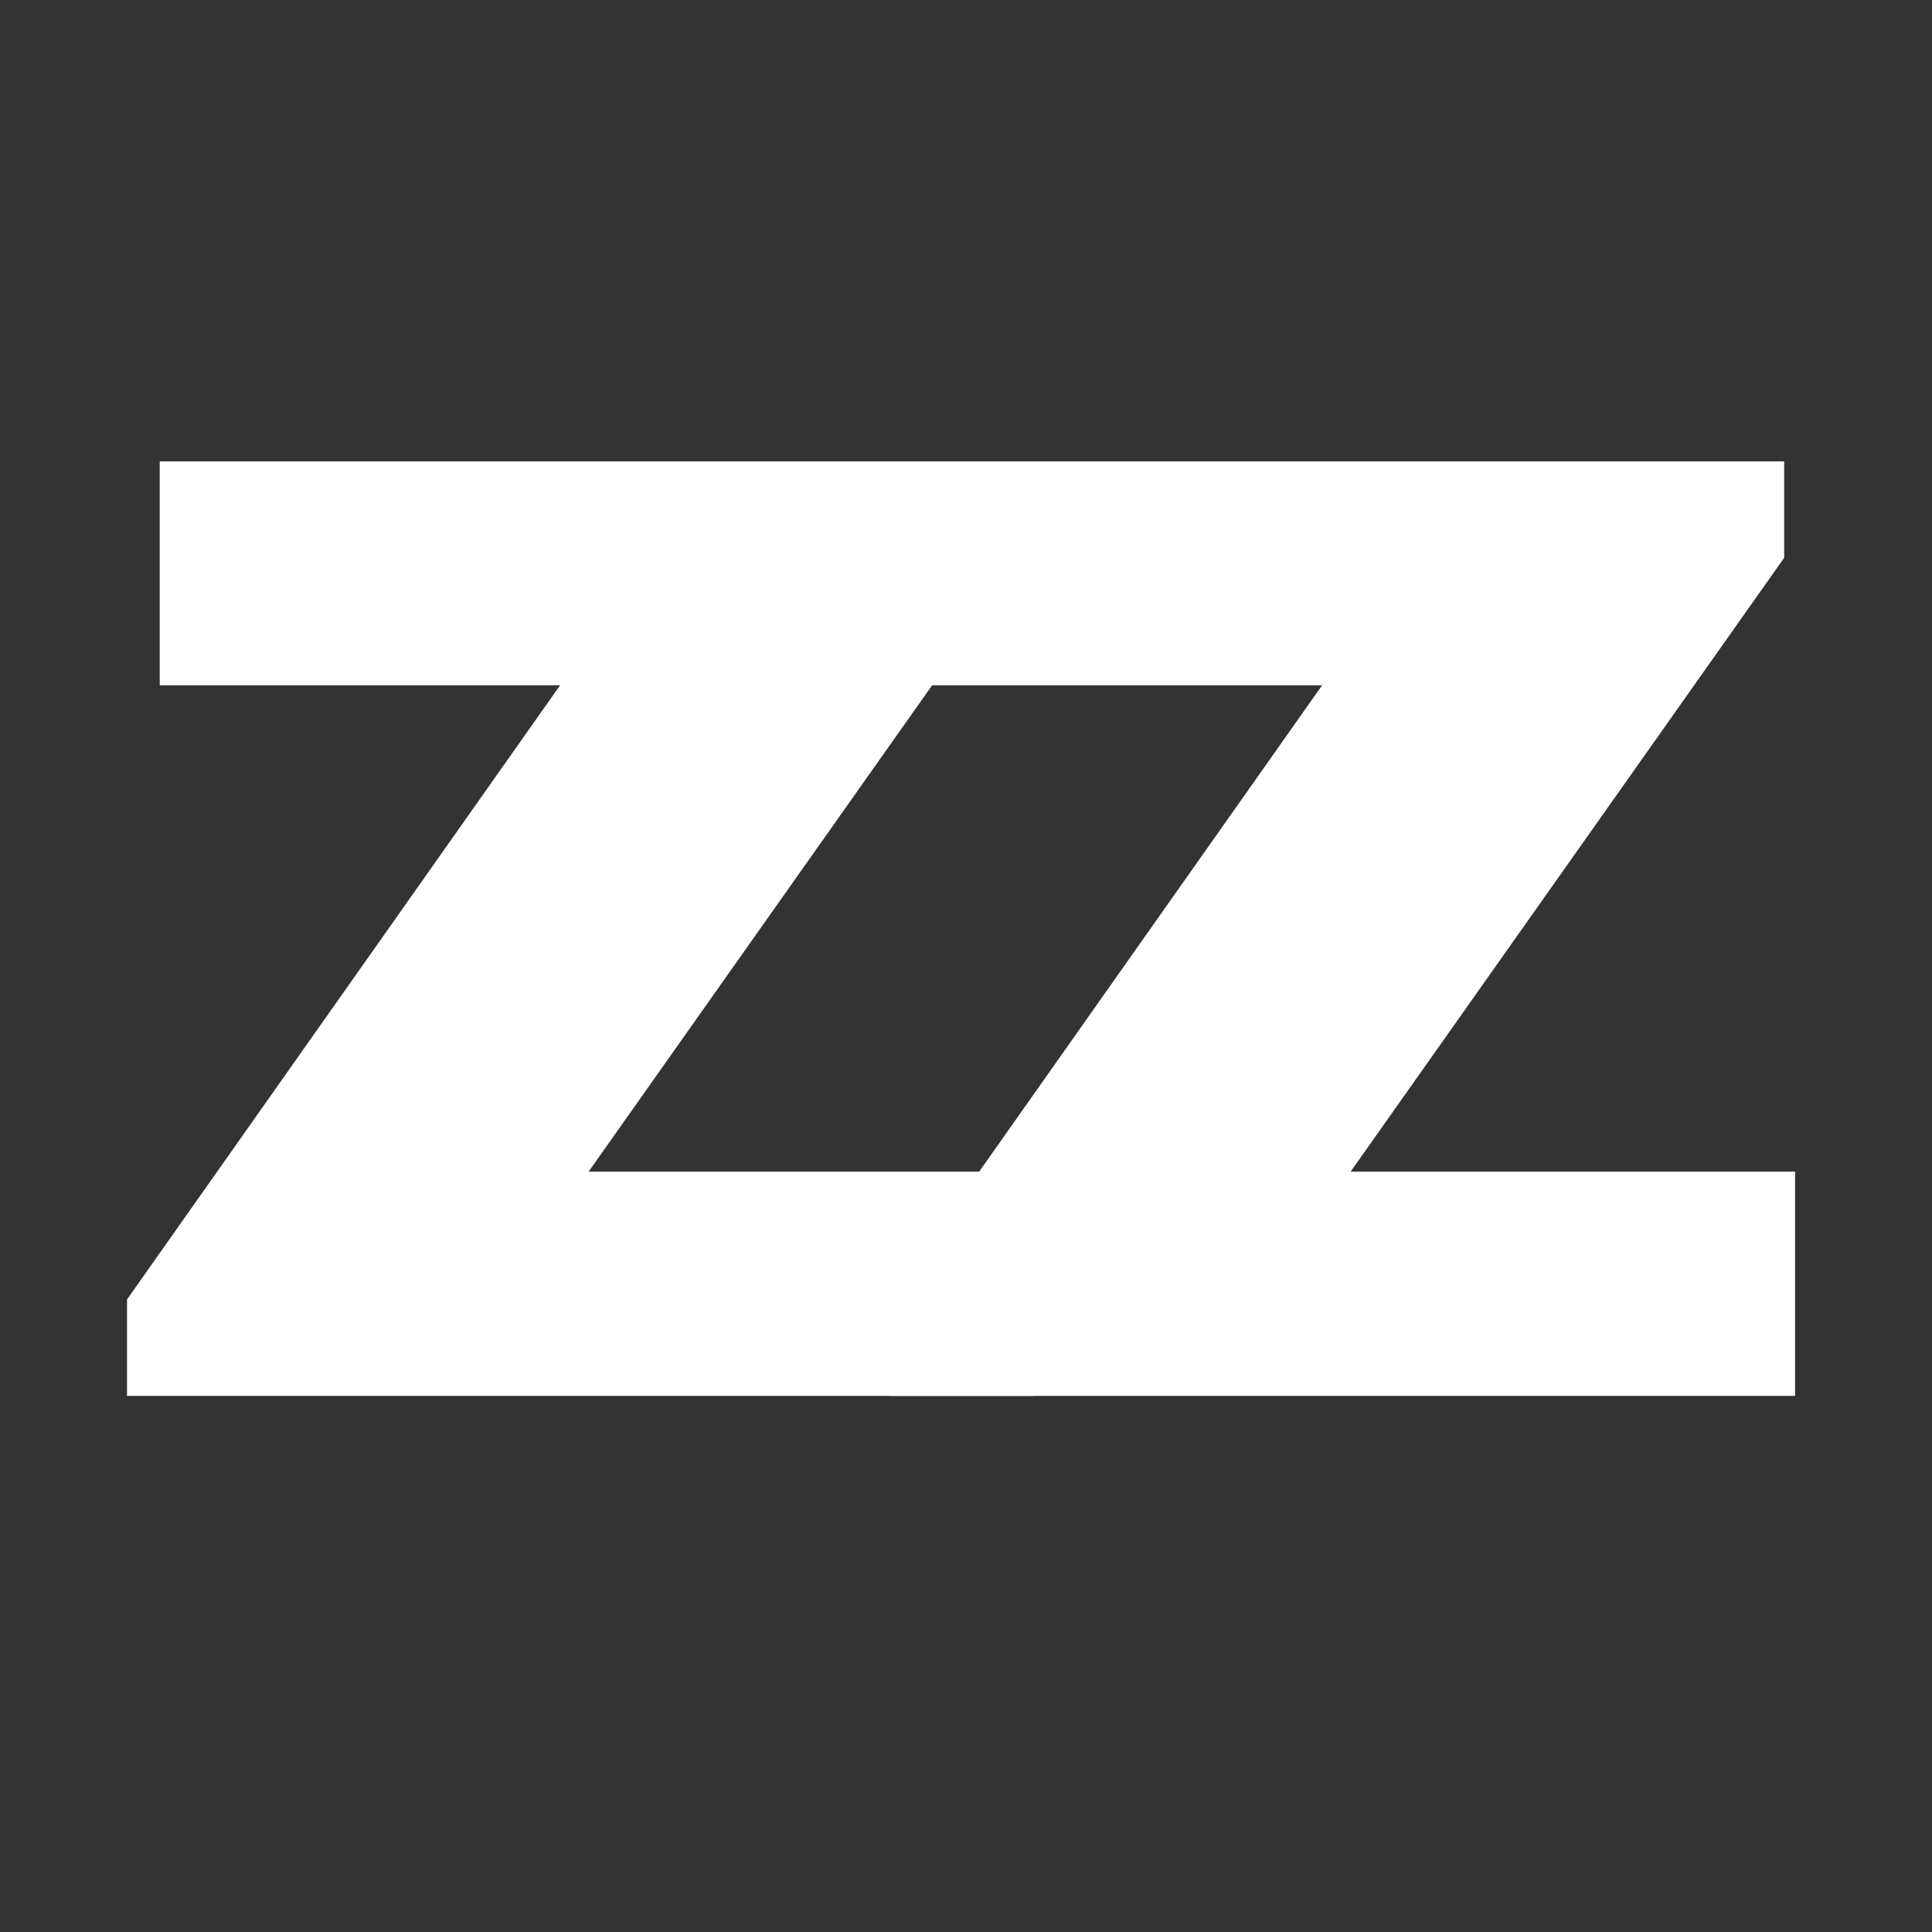
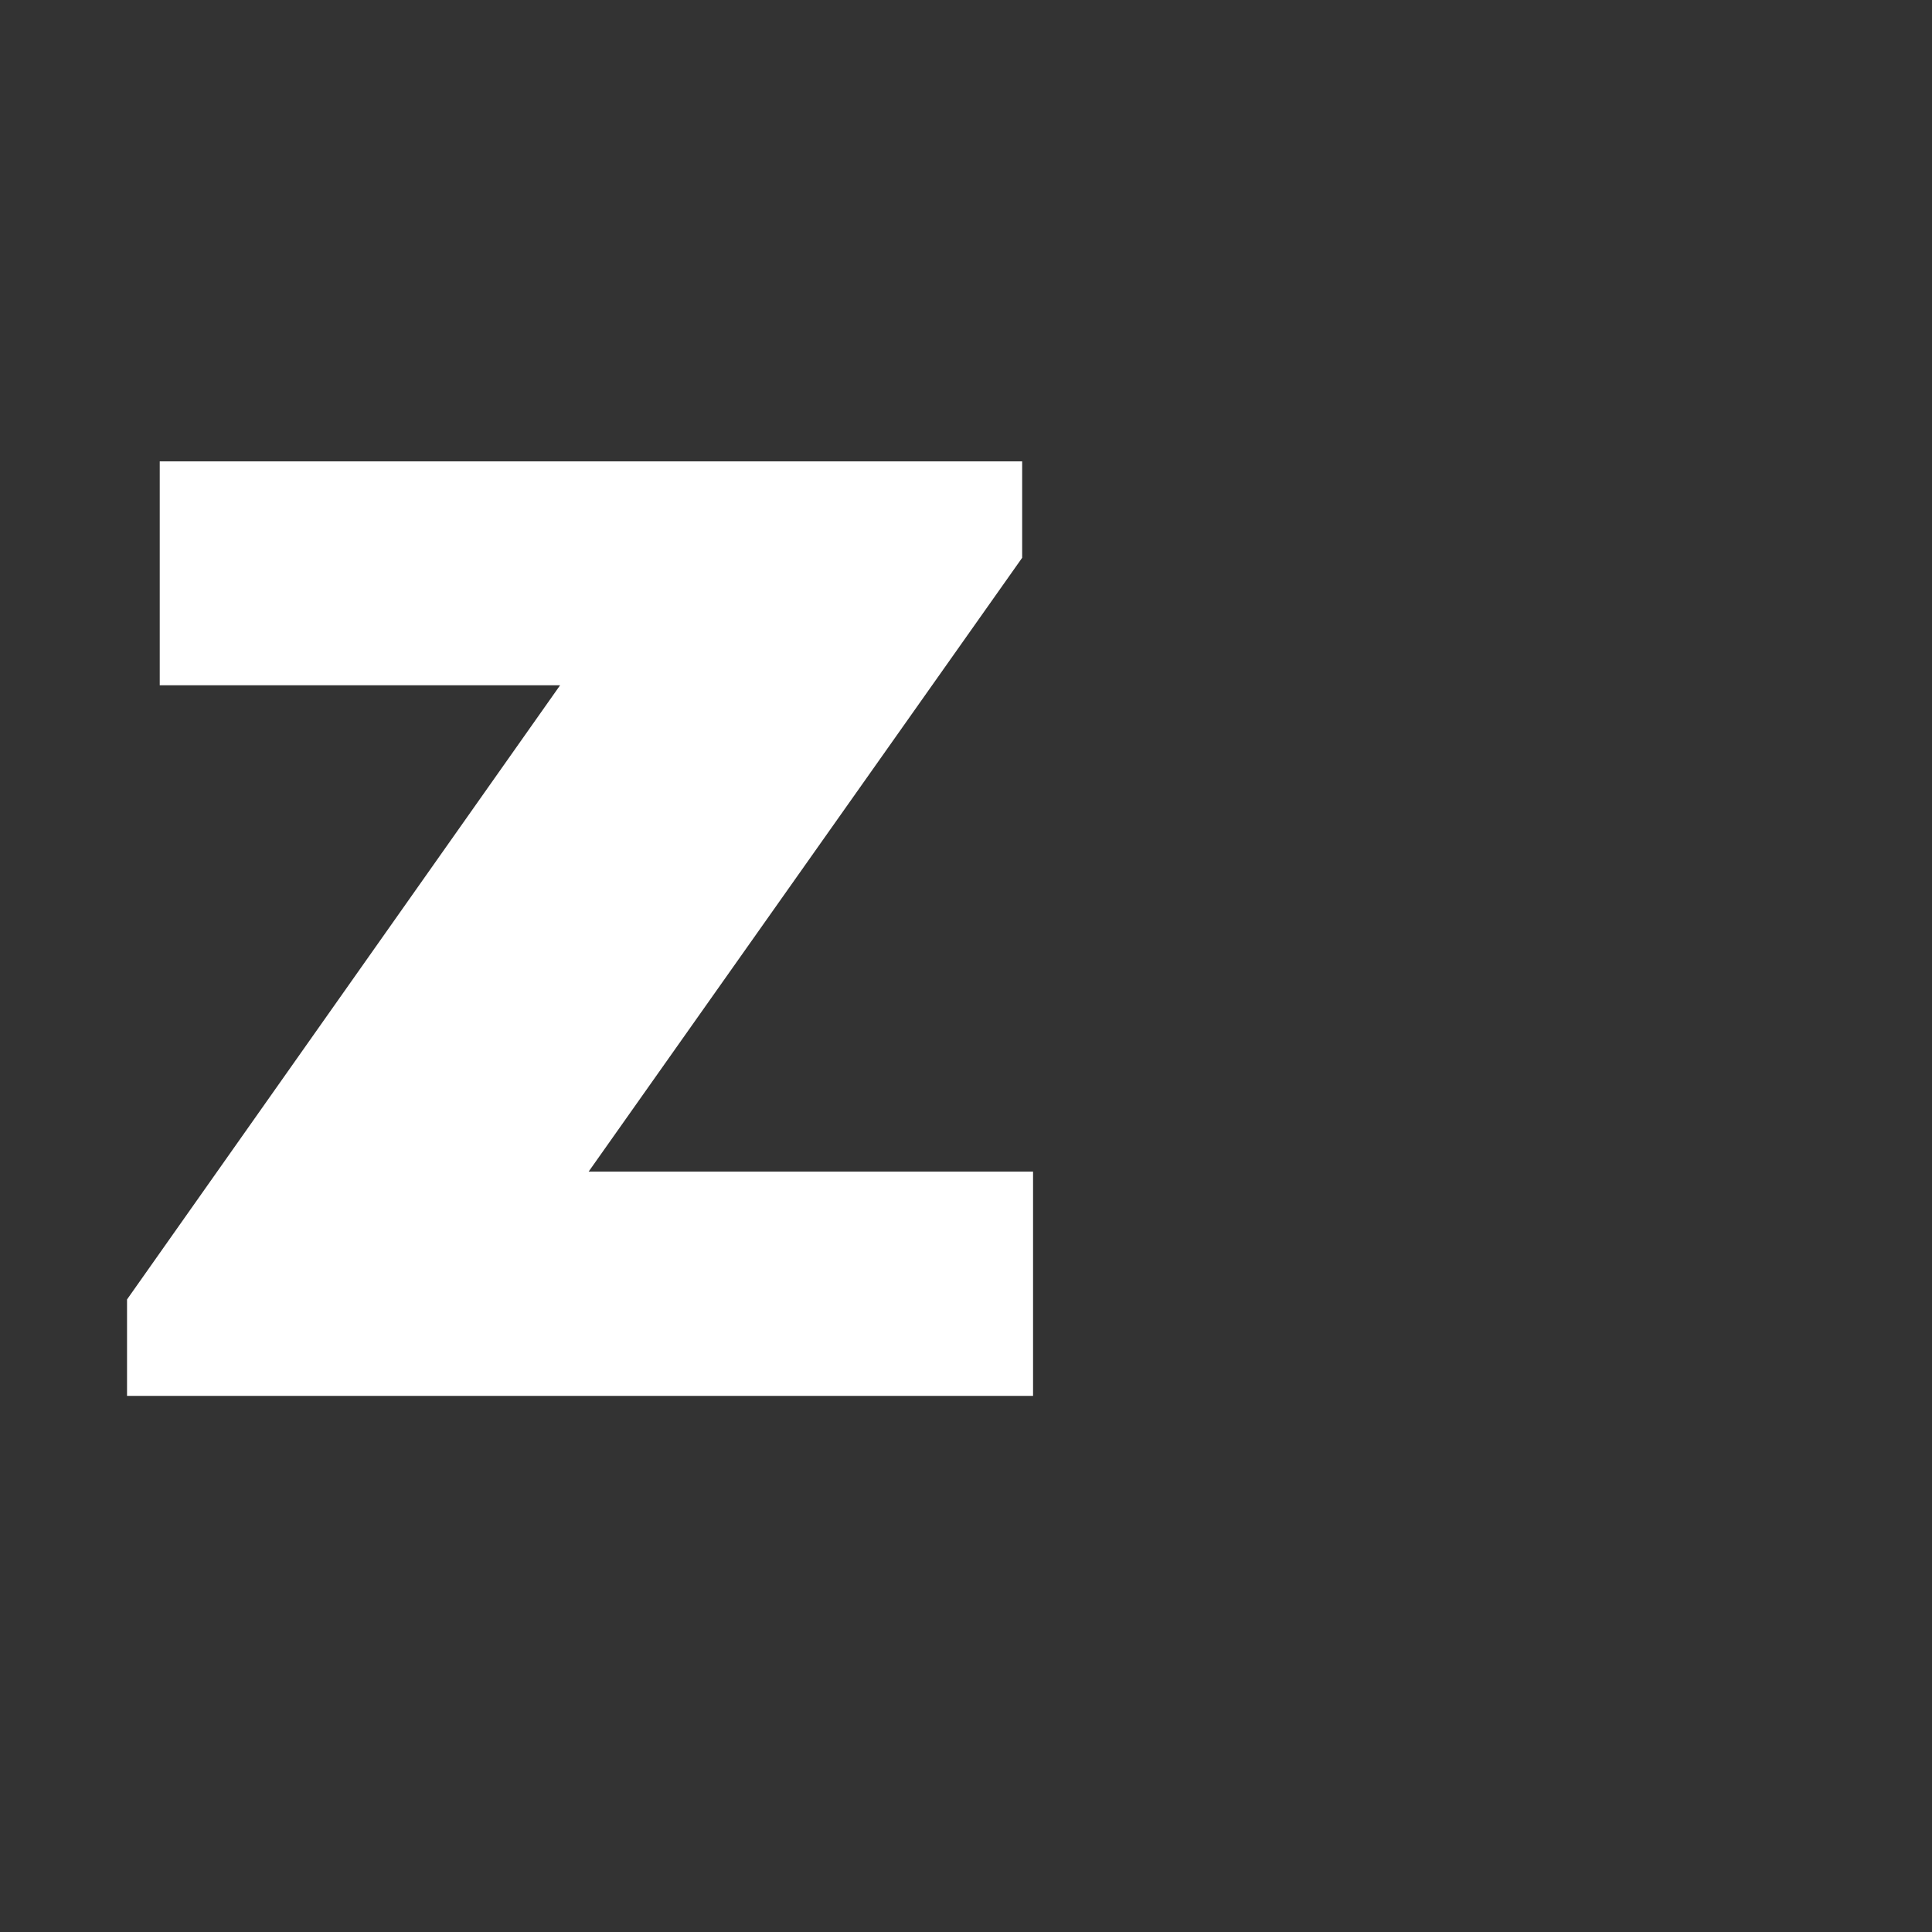
<svg xmlns="http://www.w3.org/2000/svg" version="1.0" preserveAspectRatio="xMidYMid meet" height="96" viewBox="0 0 72 72" zoomAndPan="magnify" width="96">
  <rect x="0" y="0" width="72" height="72" fill="#333333" stroke="none" />
  <defs>
    <g />
  </defs>
  <g fill-opacity="1" fill="#ffffff">
    <g transform="translate(3.515, 52.021)">
      <g>
        <path d="M 18.422 -8.359 L 34.984 -8.359 L 34.984 0 L 1.219 0 L 1.219 -3.594 L 17.359 -26.484 L 2.438 -26.484 L 2.438 -34.828 L 34.578 -34.828 L 34.578 -31.234 Z M 18.422 -8.359" />
      </g>
    </g>
  </g>
  <g fill-opacity="1" fill="#ffffff">
    <g transform="translate(31.913, 52.021)">
      <g>
-         <path d="M 18.422 -8.359 L 34.984 -8.359 L 34.984 0 L 1.219 0 L 1.219 -3.594 L 17.359 -26.484 L 2.438 -26.484 L 2.438 -34.828 L 34.578 -34.828 L 34.578 -31.234 Z M 18.422 -8.359" />
-       </g>
+         </g>
    </g>
  </g>
</svg>